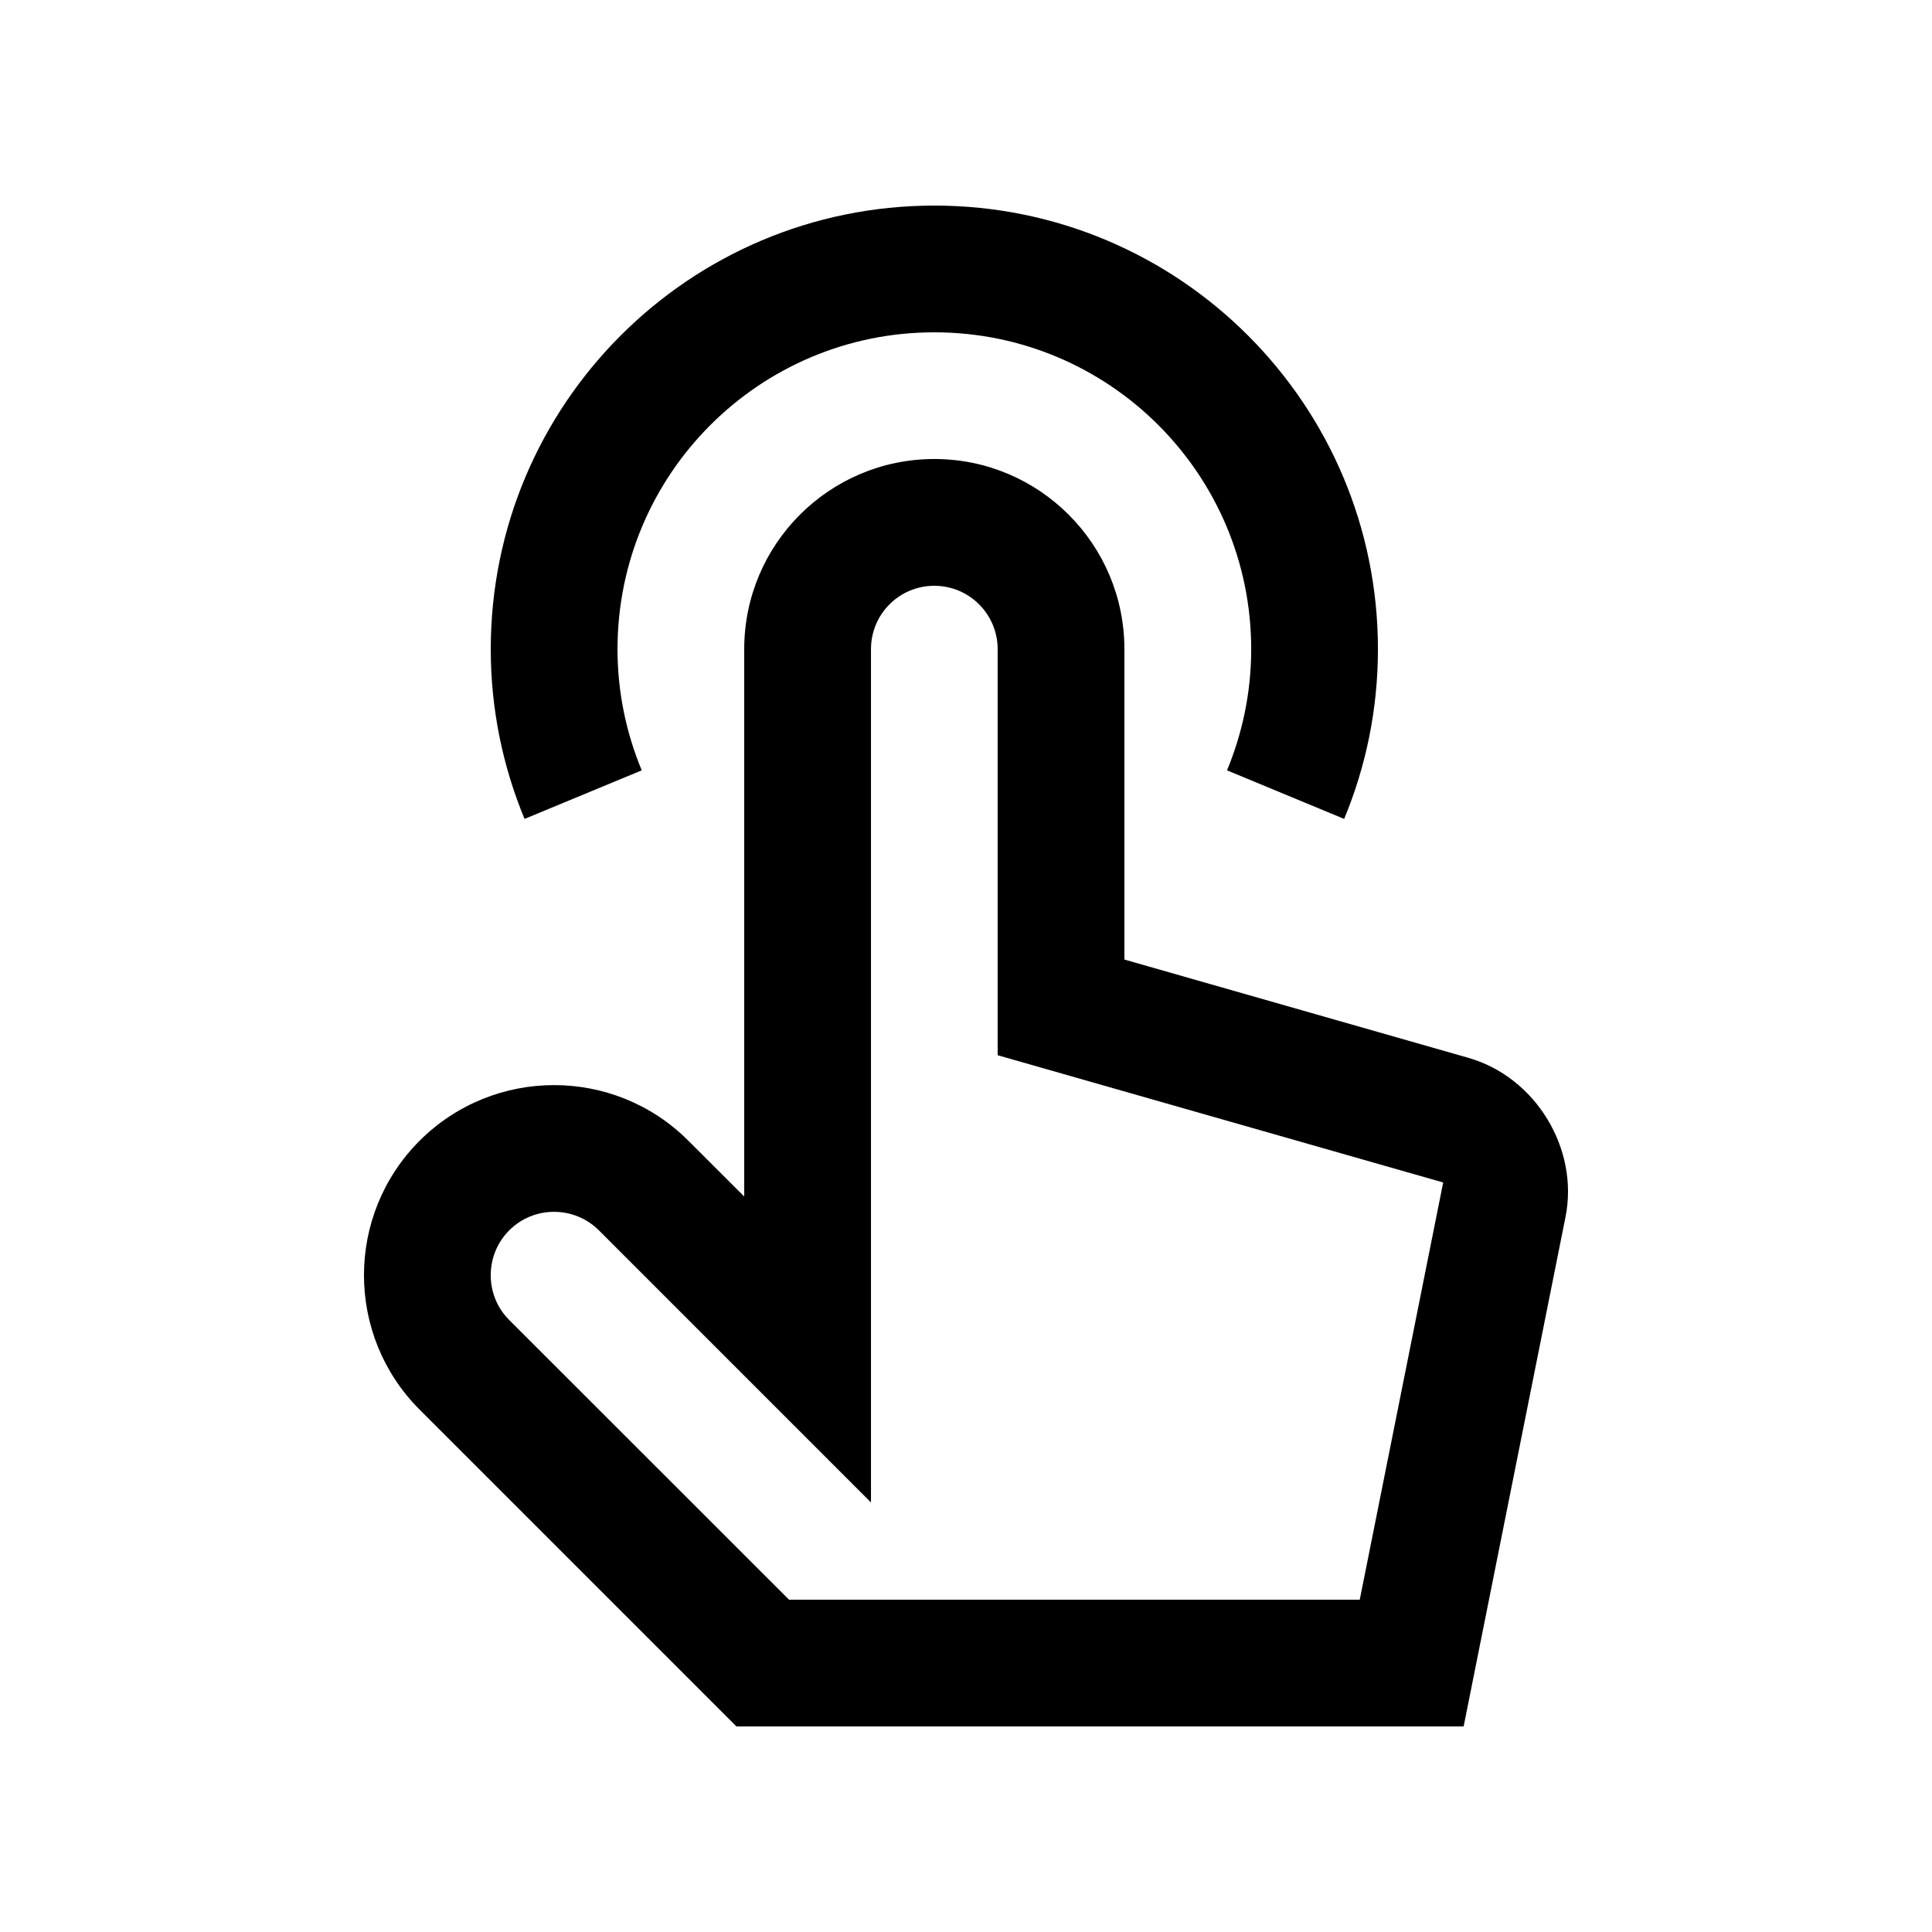
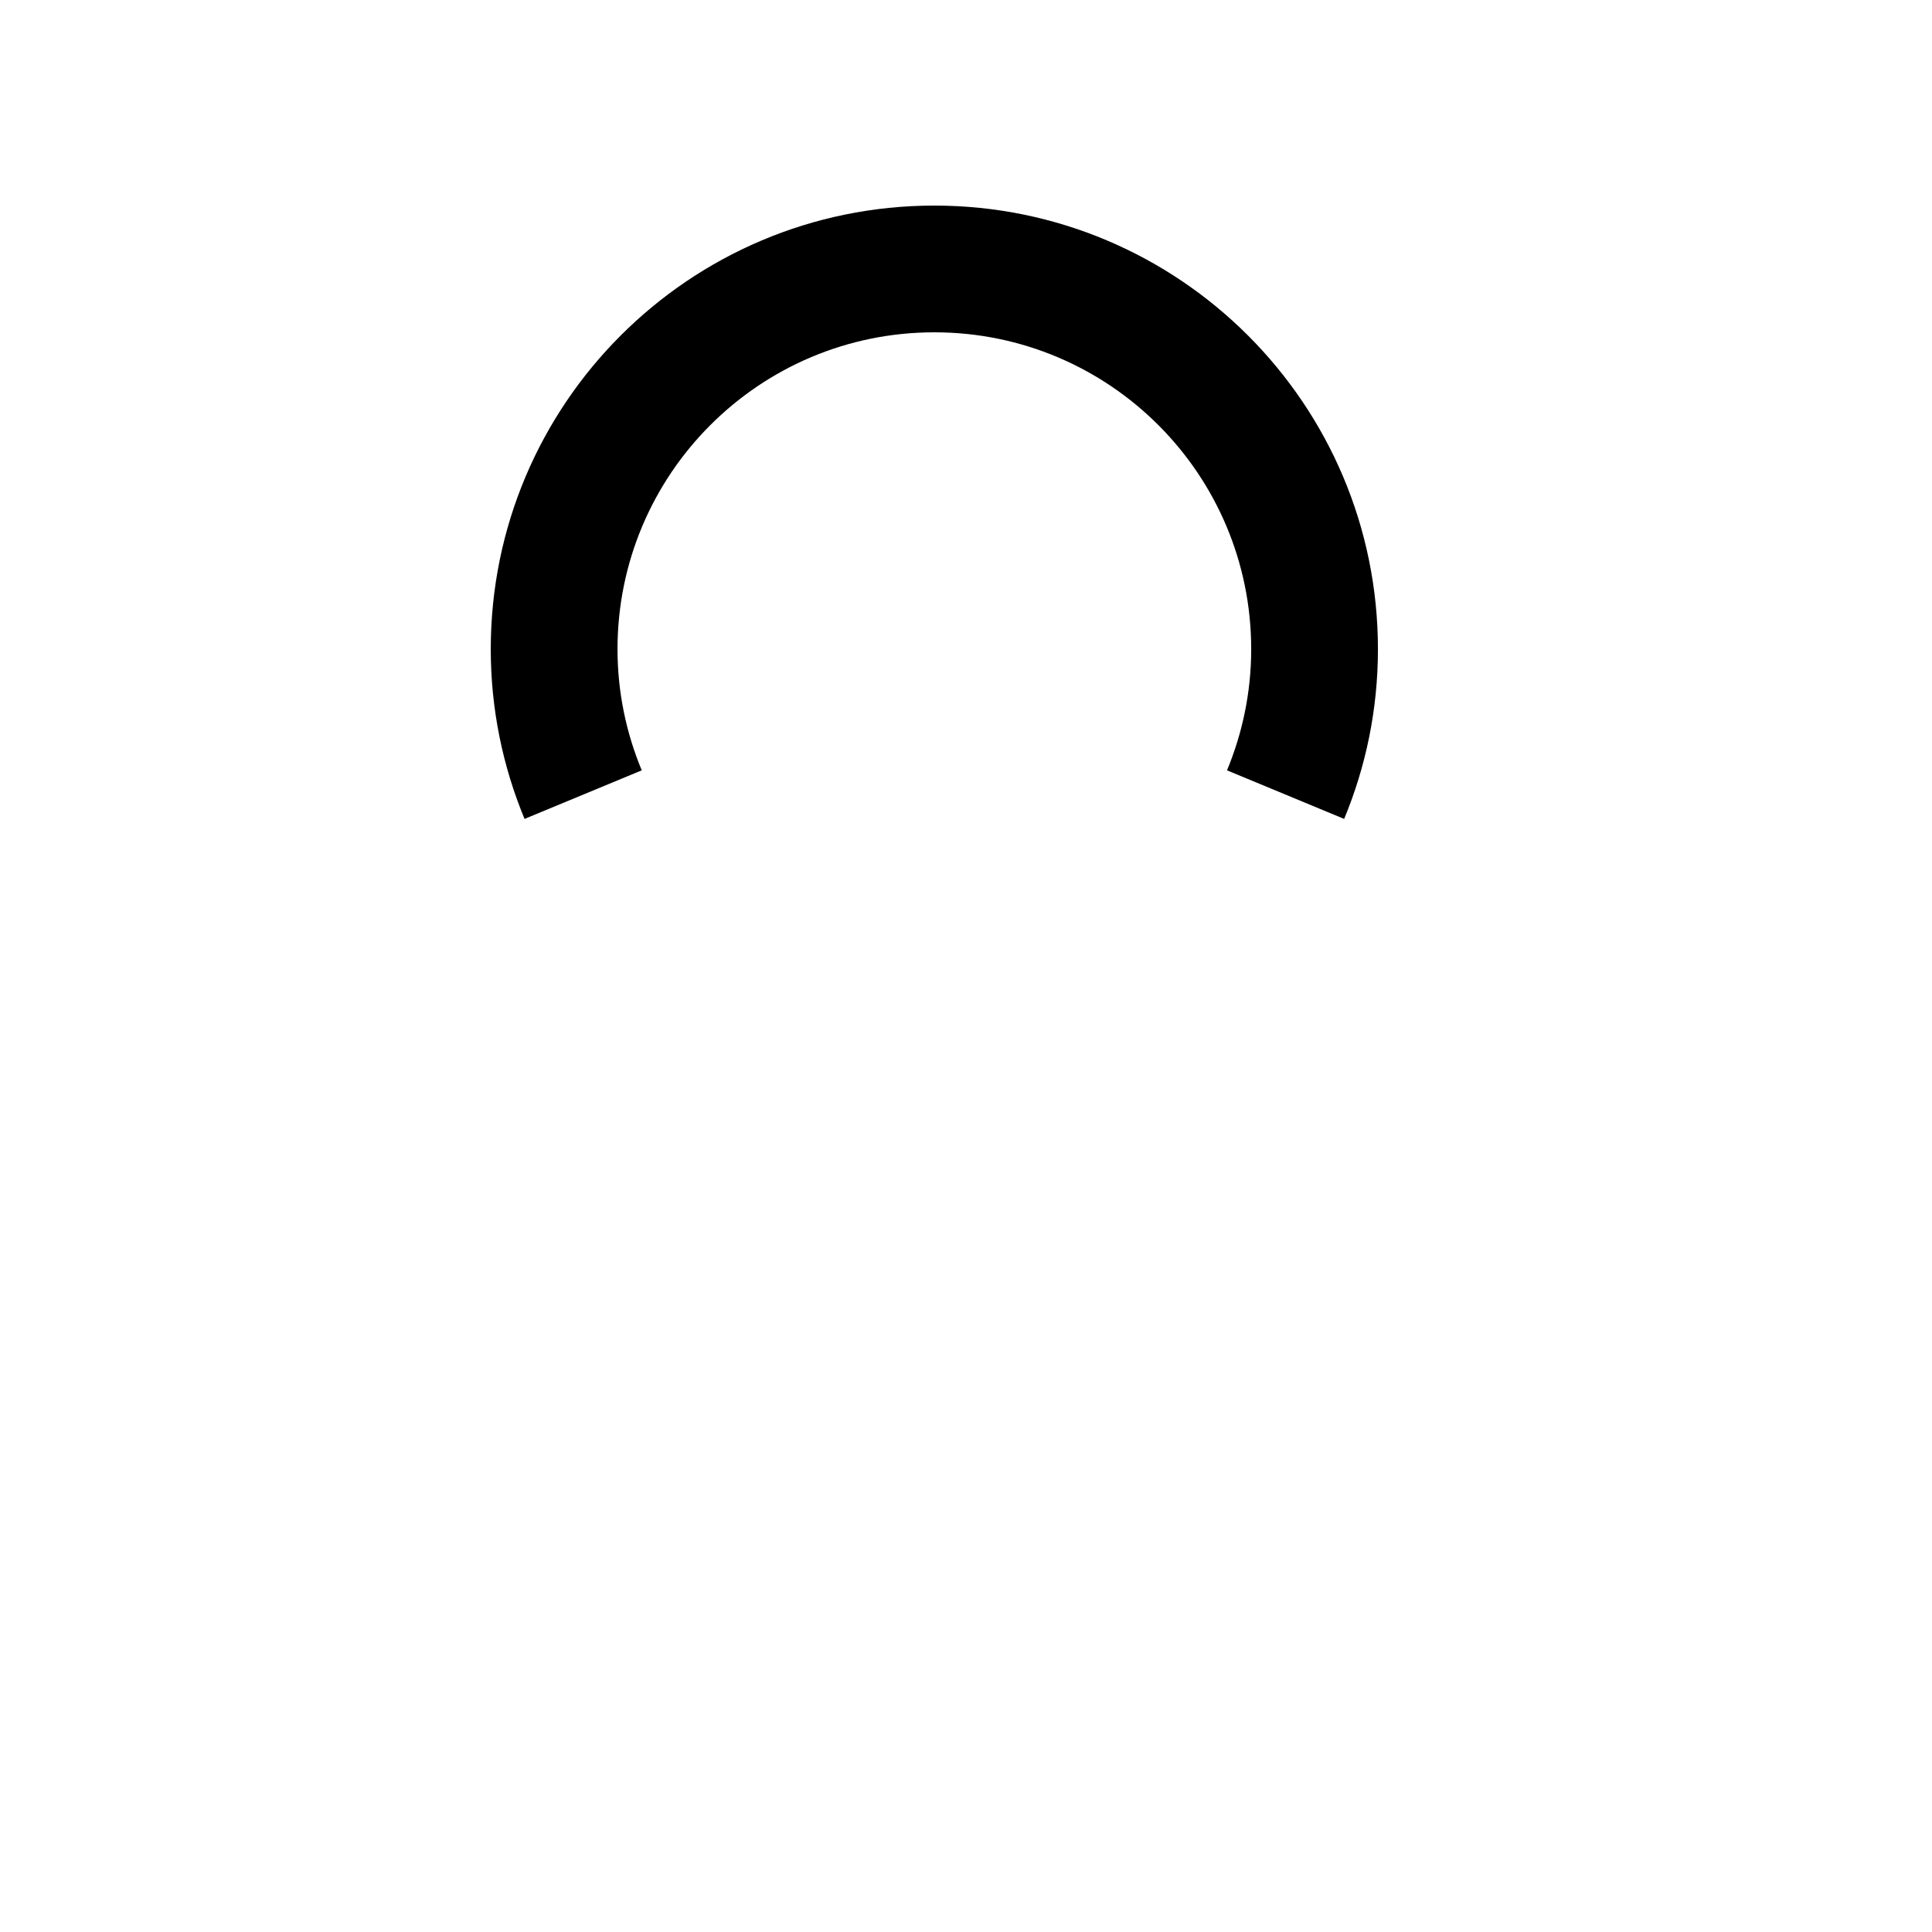
<svg xmlns="http://www.w3.org/2000/svg" fill="#000000" width="800px" height="800px" version="1.1" viewBox="144 144 512 512">
  <g>
-     <path d="m533.18 424.35-91.203-26.059v-82.266c0-27.816-22.566-50.383-50.383-50.383-27.801 0-50.367 22.566-50.367 50.383v145.06l-14.793-14.773c-19.648-19.68-51.559-19.648-71.242 0-19.648 19.68-19.648 51.57 0 71.242l83.969 83.969h192.72l26.992-135c3.633-18.109-7.93-37.078-25.691-42.168zm-28.832 143.59h-151.24l-74.168-74.133c-6.523-6.523-6.523-17.18 0-23.746 6.566-6.566 17.219-6.543 23.785 0l72.094 72.102v-226.13c0-9.285 7.492-16.793 16.777-16.793 9.266 0 16.793 7.512 16.793 16.793v107.61l118.07 33.727z" />
    <path d="m283.01 361.02c-5.742-13.855-8.953-29.031-8.953-44.969-0.004-64.945 52.645-117.57 117.55-117.57 64.93 0 117.56 52.629 117.56 117.57 0 15.941-3.199 31.109-8.953 44.969l-31.043-12.871c4.098-9.891 6.41-20.711 6.41-32.098 0-46.395-37.59-83.984-83.969-83.984-46.375 0-83.965 37.59-83.965 83.984 0 11.383 2.312 22.207 6.422 32.098z" />
  </g>
</svg>